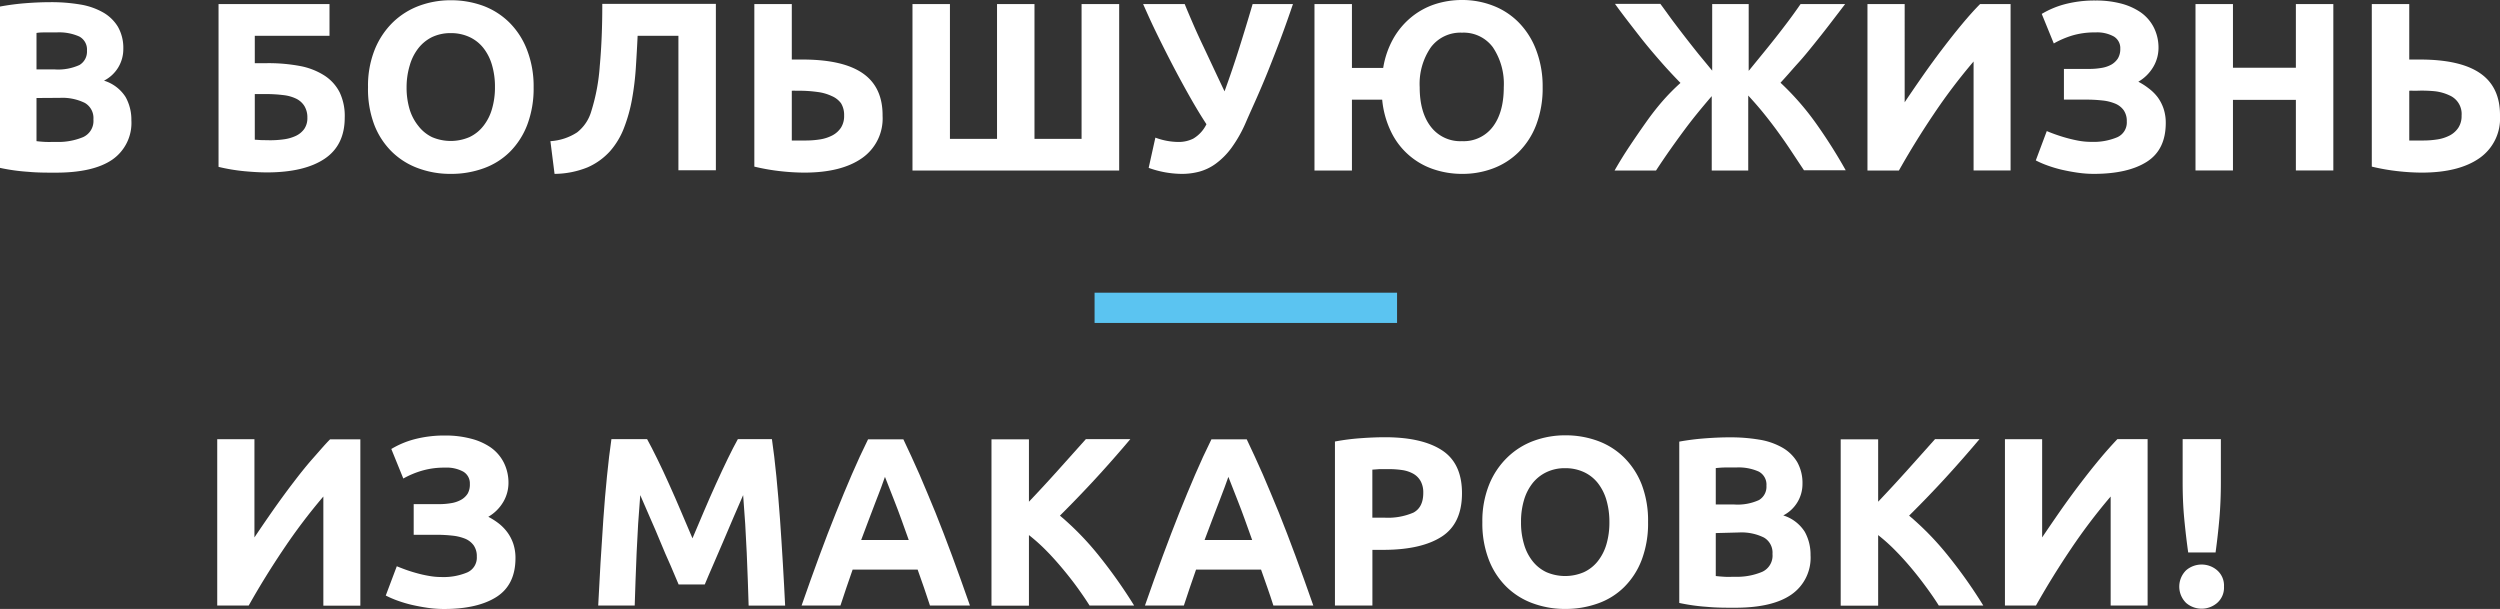
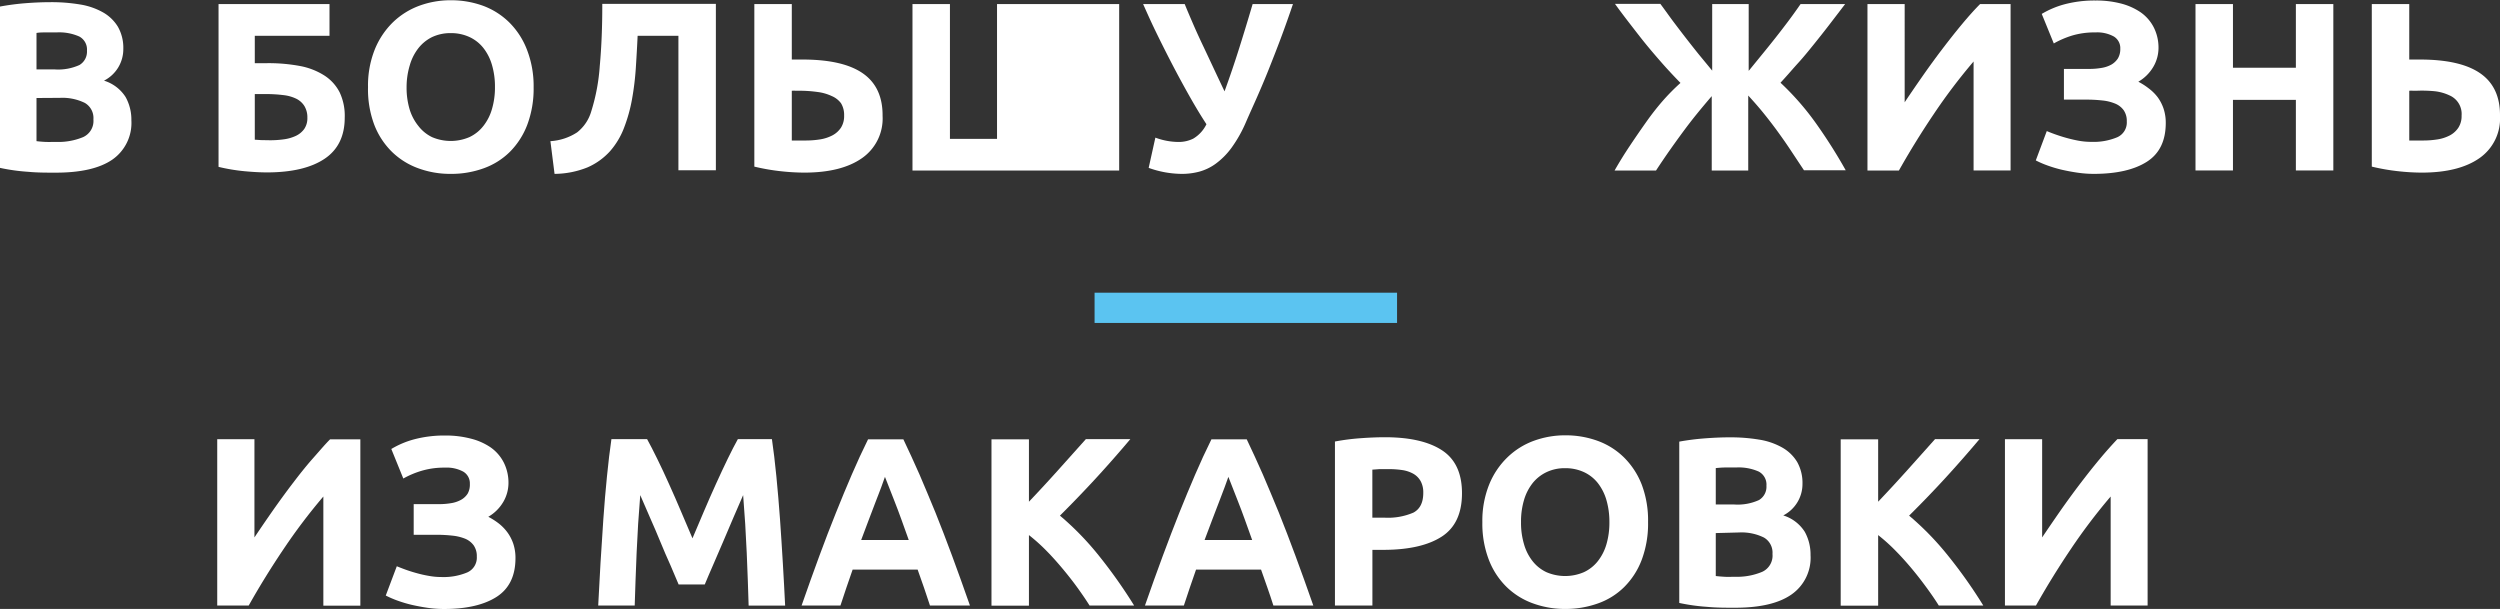
<svg xmlns="http://www.w3.org/2000/svg" viewBox="0 0 495.9 120.79">
  <rect x="0" y="0" width="495.9" height="120.79" fill="#333333" stroke="none" />
  <defs>
    <style>.cls-1{fill:#fff;}.cls-2{fill:none;stroke:#5bc4f1;stroke-miterlimit:10;stroke-width:6px;}</style>
  </defs>
  <title>макаровка заг300</title>
  <g id="Слой_2" data-name="Слой 2">
    <g id="Слой_1-2" data-name="Слой 1">
      <path class="cls-1" d="M11,34.25c-1.81,0-3.61,0-5.4-.17A38.39,38.39,0,0,1,0,33.3v-32A48,48,0,0,1,5,.64C6.81.5,8.5.43,10.05.43a34.55,34.55,0,0,1,5.79.45,13.7,13.7,0,0,1,4.55,1.55,8.16,8.16,0,0,1,3,2.88,8.47,8.47,0,0,1,1.07,4.41A7,7,0,0,1,20.63,16a7.76,7.76,0,0,1,4.28,3.24,9.21,9.21,0,0,1,1.15,4.62,8.86,8.86,0,0,1-3.79,7.81Q18.49,34.26,11,34.25ZM7.24,13.77h3.62a10.2,10.2,0,0,0,4.91-.88,3.08,3.08,0,0,0,1.48-2.84,2.91,2.91,0,0,0-1.53-2.81,9.81,9.81,0,0,0-4.48-.81l-2.05,0c-.73,0-1.38,0-1.95.11Zm0,5.67V28c.54.07,1.13.12,1.76.15s1.34,0,2.1,0a12.78,12.78,0,0,0,5.38-.95,3.52,3.52,0,0,0,2.05-3.52,3.46,3.46,0,0,0-1.71-3.27,10.09,10.09,0,0,0-4.91-1Z" />
      <path class="cls-1" d="M50.54,7.1v5.43H53a33.91,33.91,0,0,1,6.55.57A13.7,13.7,0,0,1,64.38,15a8.65,8.65,0,0,1,3,3.33,10.9,10.9,0,0,1,1,5q0,5.49-4,8.17t-11.36,2.7c-1.34,0-2.85-.08-4.55-.24a36.73,36.73,0,0,1-5.12-.86V.81H65.36V7.1Zm3,20.72a19.49,19.49,0,0,0,2.81-.19,8.16,8.16,0,0,0,2.36-.69,4.3,4.3,0,0,0,1.64-1.36,3.76,3.76,0,0,0,.62-2.24A4.3,4.3,0,0,0,60.36,21a4,4,0,0,0-1.62-1.43,7.8,7.8,0,0,0-2.58-.71,27.1,27.1,0,0,0-3.43-.2H50.54v9.06c.35,0,.77.05,1.27.07Z" />
      <path class="cls-1" d="M105.85,17.29a20.39,20.39,0,0,1-1.26,7.46,15.31,15.31,0,0,1-3.46,5.38,14.12,14.12,0,0,1-5.21,3.26,18.76,18.76,0,0,1-6.5,1.1A18.26,18.26,0,0,1,83,33.39a14.58,14.58,0,0,1-5.24-3.26,15.16,15.16,0,0,1-3.52-5.38A20,20,0,0,1,73,17.29a19.31,19.31,0,0,1,1.33-7.45,15.83,15.83,0,0,1,3.6-5.41,15,15,0,0,1,5.24-3.29A18,18,0,0,1,89.42.05,18.47,18.47,0,0,1,95.8,1.14,14.65,14.65,0,0,1,101,4.43a15.37,15.37,0,0,1,3.52,5.41A19.91,19.91,0,0,1,105.85,17.29Zm-25.2,0a15,15,0,0,0,.6,4.39A9.73,9.73,0,0,0,83,25,7.62,7.62,0,0,0,85.7,27.2a9.41,9.41,0,0,0,7.41,0A7.6,7.6,0,0,0,95.87,25a9.73,9.73,0,0,0,1.71-3.35,15,15,0,0,0,.6-4.39,15.1,15.1,0,0,0-.6-4.4A9.84,9.84,0,0,0,95.87,9.5a7.57,7.57,0,0,0-2.76-2.16,8.67,8.67,0,0,0-3.69-.77,8.48,8.48,0,0,0-3.72.79A7.89,7.89,0,0,0,83,9.55a9.88,9.88,0,0,0-1.71,3.38A15,15,0,0,0,80.65,17.29Z" />
      <path class="cls-1" d="M126.48,7.1c-.1,2.13-.22,4.26-.36,6.41a55.47,55.47,0,0,1-.76,6.21,30.85,30.85,0,0,1-1.57,5.62A15.22,15.22,0,0,1,121,30a13.07,13.07,0,0,1-4.46,3.2A17.78,17.78,0,0,1,110,34.49L109.18,28a10.88,10.88,0,0,0,5.29-1.74,8.16,8.16,0,0,0,2.81-4.17,38.75,38.75,0,0,0,1.69-9q.51-5.5.5-12.32H142v33h-7.43V7.1Z" />
      <path class="cls-1" d="M175.07,23a9.57,9.57,0,0,1-4.1,8.38q-4.09,2.86-11.43,2.86a44.39,44.39,0,0,1-4.7-.28,41.42,41.42,0,0,1-5.21-.91V.81h7.43v11c.41,0,.79,0,1.12,0h1q8.06,0,12,2.76T175.07,23Zm-16.53-5h-.67a6.86,6.86,0,0,0-.81,0v9.87c.35,0,.75,0,1.19,0h1.62a17.81,17.81,0,0,0,2.86-.23,7.9,7.9,0,0,0,2.43-.81,4.65,4.65,0,0,0,1.67-1.53,4.29,4.29,0,0,0,.61-2.38,4.43,4.43,0,0,0-.61-2.43A4.41,4.41,0,0,0,165,19.06a9.31,9.31,0,0,0-2.81-.81A25.79,25.79,0,0,0,158.54,18Z" />
-       <path class="cls-1" d="M222,33.82H181V.81h7.43V27.54h9.34V.81h7.43V27.54h9.34V.81H222Z" />
+       <path class="cls-1" d="M222,33.82H181V.81h7.43V27.54h9.34V.81h7.43V27.54V.81H222Z" />
      <path class="cls-1" d="M247.18,24.15a26.22,26.22,0,0,1-2.9,5.17,14.55,14.55,0,0,1-3.15,3.17,10,10,0,0,1-3.28,1.57,13.33,13.33,0,0,1-3.38.43,19.69,19.69,0,0,1-6.62-1.19l1.33-6a13.35,13.35,0,0,0,4.66.86,6.47,6.47,0,0,0,2.85-.66,6.73,6.73,0,0,0,2.62-2.86c-1.31-2-2.56-4.12-3.76-6.27s-2.33-4.25-3.4-6.33-2.07-4.08-3-6S227.46,2.4,226.75.81H235c.5,1.24,1.07,2.57,1.69,4s1.28,2.87,2,4.38,1.41,3,2.13,4.53,1.41,3,2.08,4.4q1.53-4.19,2.91-8.57T248.47.81h8c-.83,2.45-1.64,4.73-2.44,6.86s-1.59,4.14-2.35,6.05-1.53,3.72-2.28,5.43S247.88,22.53,247.18,24.15Z" />
-       <path class="cls-1" d="M290,0a16.85,16.85,0,0,1,6.14,1.12,14.33,14.33,0,0,1,5.07,3.29,15.64,15.64,0,0,1,3.46,5.4A20.14,20.14,0,0,1,306,17.29a20.38,20.38,0,0,1-1.27,7.46,15.29,15.29,0,0,1-3.45,5.38,14.33,14.33,0,0,1-5.07,3.26,17.05,17.05,0,0,1-6.17,1.1,17.54,17.54,0,0,1-5.72-.93,14.41,14.41,0,0,1-8.38-7.41,18.43,18.43,0,0,1-1.77-6.38h-6V33.82h-7.43V.81h7.43V13.48h6.2a17.52,17.52,0,0,1,2-5.81,15.19,15.19,0,0,1,3.55-4.24A14.6,14.6,0,0,1,284.56.86,17.34,17.34,0,0,1,290,0Zm0,28a7.23,7.23,0,0,0,6.12-2.86c1.44-1.9,2.17-4.52,2.17-7.86a13,13,0,0,0-2.17-7.91A7.21,7.21,0,0,0,290,6.48a7.32,7.32,0,0,0-6.17,2.9,12.75,12.75,0,0,0-2.22,7.91q0,5,2.22,7.86A7.34,7.34,0,0,0,290,28Z" />
      <path class="cls-1" d="M320.27,33.82q1.38-2.43,3-4.86t3.23-4.7Q328.09,22,329.83,20a42.19,42.19,0,0,1,3.51-3.55c-1.33-1.36-2.58-2.7-3.72-4s-2.24-2.58-3.27-3.85-2-2.54-3-3.83-2-2.61-3-4h9c1,1.33,1.85,2.56,2.69,3.67s1.66,2.19,2.47,3.23,1.63,2.08,2.45,3.1l2.67,3.24V.81h7.24V14.06l2.74-3.36c.87-1.06,1.72-2.12,2.55-3.17s1.65-2.12,2.48-3.22,1.66-2.26,2.52-3.5H366L362.79,5c-1,1.3-2,2.56-3,3.8s-2,2.48-3.12,3.71-2.22,2.54-3.49,3.9a53.51,53.51,0,0,1,7,8,103.38,103.38,0,0,1,5.94,9.37h-8.28c-1-1.5-1.91-2.88-2.76-4.16s-1.72-2.51-2.58-3.69-1.75-2.33-2.67-3.47-1.94-2.3-3.05-3.51V33.82h-7.24V19.07c-1.14,1.33-2.18,2.57-3.1,3.71s-1.8,2.29-2.64,3.43-1.69,2.32-2.55,3.54-1.78,2.58-2.76,4.07Z" />
      <path class="cls-1" d="M370.43,33.82V.81h7.38V20.29c1.14-1.71,2.37-3.5,3.67-5.36s2.61-3.65,3.93-5.38,2.61-3.36,3.88-4.88,2.43-2.81,3.48-3.86h6.05v33h-7.34V12.2a112.27,112.27,0,0,0-7.9,10.43q-3.72,5.52-6.91,11.19Z" />
      <path class="cls-1" d="M409.4,13.67h5a14,14,0,0,0,2.4-.19,6,6,0,0,0,2-.66,3.81,3.81,0,0,0,1.31-1.24,3.63,3.63,0,0,0,.47-1.91,2.69,2.69,0,0,0-1.28-2.43,6.81,6.81,0,0,0-3.62-.81,15.65,15.65,0,0,0-4.58.6,18.2,18.2,0,0,0-3.71,1.59L405,2.76a17.74,17.74,0,0,1,4.6-1.93A23.34,23.34,0,0,1,415.68.1a19.55,19.55,0,0,1,5,.59,12.42,12.42,0,0,1,3.95,1.76,8.22,8.22,0,0,1,2.6,3,8.9,8.9,0,0,1,.93,4.17,7.44,7.44,0,0,1-1,3.59,8.21,8.21,0,0,1-3,3,13.25,13.25,0,0,1,2.07,1.33A9,9,0,0,1,428,19.29a8.55,8.55,0,0,1,1.17,2.27,8.9,8.9,0,0,1,.43,2.83q0,5.3-3.74,7.69T415.4,34.49a22.83,22.83,0,0,1-3.31-.24c-1.1-.16-2.15-.36-3.15-.59a25.18,25.18,0,0,1-2.81-.84,18.16,18.16,0,0,1-2.31-1L406,26c.45.19,1,.41,1.65.64s1.37.47,2.16.69,1.62.42,2.48.58a14,14,0,0,0,2.57.23,12.14,12.14,0,0,0,5.08-.9,3.2,3.2,0,0,0,1.93-3.14,3.74,3.74,0,0,0-.62-2.24,3.89,3.89,0,0,0-1.69-1.31,8.93,8.93,0,0,0-2.53-.62,28.09,28.09,0,0,0-3.17-.17H409.4Z" />
      <path class="cls-1" d="M455.41.81h7.43v33h-7.43v-14H442.93v14H435.5V.81h7.43V13.43h12.48Z" />
      <path class="cls-1" d="M495.9,23a9.56,9.56,0,0,1-4.09,8.38q-4.1,2.86-11.44,2.86a44.21,44.21,0,0,1-4.69-.28,41.42,41.42,0,0,1-5.21-.91V.81h7.43v11c.41,0,.78,0,1.12,0h1q8.06,0,12,2.76T495.9,23Zm-16.53-5h-.66a6.86,6.86,0,0,0-.81,0v9.87c.35,0,.74,0,1.19,0h1.62a17.81,17.81,0,0,0,2.86-.23,7.9,7.9,0,0,0,2.43-.81,4.62,4.62,0,0,0,1.66-1.53,4.22,4.22,0,0,0,.62-2.38,4,4,0,0,0-2.4-4,9.31,9.31,0,0,0-2.81-.81A25.83,25.83,0,0,0,479.37,18Z" />
      <line class="cls-2" x1="217.12" y1="61.06" x2="277.12" y2="61.06" />
      <path class="cls-1" d="M43.09,120.12v-33h7.38v19.48q1.72-2.57,3.67-5.36c1.3-1.85,2.61-3.65,3.93-5.38S60.68,92.49,62,91s2.43-2.81,3.48-3.86h6v33H64.14V98.49a113.77,113.77,0,0,0-7.9,10.44q-3.72,5.52-6.91,11.19Z" />
      <path class="cls-1" d="M82.06,100h5a13.9,13.9,0,0,0,2.4-.19,6,6,0,0,0,2-.67,3.69,3.69,0,0,0,1.31-1.23A3.63,3.63,0,0,0,93.2,96a2.69,2.69,0,0,0-1.28-2.43,6.81,6.81,0,0,0-3.62-.81,15.7,15.7,0,0,0-4.58.6A17.66,17.66,0,0,0,80,94.92l-2.38-5.86a17.66,17.66,0,0,1,4.59-1.93,23.32,23.32,0,0,1,6.12-.74,19.54,19.54,0,0,1,5,.6,12.21,12.21,0,0,1,4,1.76,8.22,8.22,0,0,1,2.6,3,8.89,8.89,0,0,1,.93,4.16,7.45,7.45,0,0,1-1,3.6,8.21,8.21,0,0,1-3,3,13.83,13.83,0,0,1,2.08,1.33,9.19,9.19,0,0,1,1.71,1.76,8.4,8.4,0,0,1,1.17,2.27,8.9,8.9,0,0,1,.43,2.83c0,3.52-1.25,6.09-3.74,7.69s-6,2.41-10.41,2.41a22.83,22.83,0,0,1-3.31-.24c-1.1-.16-2.15-.36-3.15-.59a25.83,25.83,0,0,1-2.81-.84,19.71,19.71,0,0,1-2.31-1l2.19-5.81c.45.19,1,.4,1.65.64s1.37.47,2.16.69a23.63,23.63,0,0,0,2.48.57,14.05,14.05,0,0,0,2.57.24,12.14,12.14,0,0,0,5.08-.9,3.2,3.2,0,0,0,1.93-3.15,3.73,3.73,0,0,0-.62-2.23,4,4,0,0,0-1.69-1.32,9.29,9.29,0,0,0-2.53-.61,28.09,28.09,0,0,0-3.17-.17H82.06Z" />
      <path class="cls-1" d="M128.36,87.11c.57,1,1.23,2.34,2,3.88s1.53,3.21,2.34,5,1.62,3.63,2.41,5.51l2.25,5.28,2.24-5.28c.8-1.88,1.6-3.71,2.42-5.51s1.59-3.46,2.34-5,1.41-2.83,2-3.88h6.76q.48,3.28.88,7.36t.72,8.48c.2,2.94.4,5.88.57,8.84s.33,5.73.45,8.33h-7.24c-.09-3.2-.22-6.7-.38-10.48s-.4-7.59-.71-11.43c-.58,1.33-1.21,2.81-1.92,4.43s-1.39,3.24-2.07,4.86-1.35,3.17-2,4.64-1.18,2.74-1.62,3.79h-5.19L133,112.14q-1-2.2-2-4.64t-2.08-4.86L127,98.21q-.48,5.76-.72,11.43c-.16,3.78-.28,7.28-.38,10.48h-7.24q.19-3.9.45-8.33c.18-3,.37-5.9.57-8.84s.45-5.77.72-8.48.56-5.17.88-7.36Z" />
      <path class="cls-1" d="M184.47,120.12c-.37-1.15-.76-2.32-1.18-3.53s-.85-2.42-1.27-3.61H169.13c-.42,1.2-.84,2.41-1.25,3.62s-.81,2.38-1.17,3.52H159q1.86-5.33,3.53-9.86t3.28-8.53c1.06-2.66,2.12-5.2,3.15-7.59s2.11-4.74,3.23-7h7q1.64,3.44,3.21,7c1,2.39,2.11,4.93,3.18,7.59s2.16,5.51,3.28,8.53,2.3,6.31,3.54,9.86Zm-8.93-25.53c-.16.48-.41,1.13-.72,2s-.69,1.78-1.1,2.87-.86,2.27-1.36,3.57-1,2.66-1.54,4.09h9.44c-.5-1.43-1-2.8-1.47-4.1s-.92-2.5-1.35-3.58-.8-2-1.12-2.86S175.74,95.06,175.54,94.59Z" />
      <path class="cls-1" d="M216.13,120.12c-.67-1.07-1.46-2.23-2.36-3.48s-1.89-2.51-2.94-3.77-2.14-2.49-3.29-3.65a35.34,35.34,0,0,0-3.44-3.08v14h-7.43v-33h7.43V99.52q2.86-3,5.82-6.3t5.47-6.11h8.82q-3.37,4-6.79,7.72t-7.17,7.45a57,57,0,0,1,7.64,7.84,99.1,99.1,0,0,1,7.08,10Z" />
      <path class="cls-1" d="M252.59,120.12c-.36-1.15-.76-2.32-1.18-3.53s-.85-2.42-1.27-3.61H237.25c-.42,1.2-.83,2.41-1.25,3.62s-.81,2.38-1.17,3.52h-7.72q1.86-5.33,3.54-9.86t3.27-8.53c1.07-2.66,2.12-5.2,3.15-7.59s2.11-4.74,3.23-7h7q1.64,3.44,3.21,7c1,2.39,2.11,4.93,3.18,7.59s2.16,5.51,3.28,8.53,2.3,6.31,3.54,9.86Zm-8.93-25.53q-.24.72-.72,2c-.32.83-.69,1.78-1.09,2.87s-.87,2.27-1.37,3.57-1,2.66-1.54,4.09h9.44c-.5-1.43-1-2.8-1.47-4.1s-.92-2.5-1.35-3.58-.8-2-1.12-2.86S243.86,95.06,243.66,94.59Z" />
      <path class="cls-1" d="M274.7,86.73q7.38,0,11.34,2.59T290,97.83q0,6-4,8.6t-11.43,2.64h-2.34v11.05h-7.43V87.58a44.35,44.35,0,0,1,5.15-.66C271.75,86.79,273.33,86.73,274.7,86.73Zm.48,6.33c-.54,0-1.08,0-1.6,0l-1.36.1v9.52h2.34a12.77,12.77,0,0,0,5.81-1c1.3-.7,1.95-2,1.95-3.91a4.65,4.65,0,0,0-.5-2.29A3.83,3.83,0,0,0,280.39,94a6.47,6.47,0,0,0-2.26-.76A17.81,17.81,0,0,0,275.18,93.06Z" />
      <path class="cls-1" d="M326.91,103.59a20.39,20.39,0,0,1-1.26,7.46,15.17,15.17,0,0,1-3.46,5.38,14,14,0,0,1-5.21,3.26,19,19,0,0,1-6.5,1.1,18.49,18.49,0,0,1-6.39-1.1,14.58,14.58,0,0,1-5.24-3.26,15.16,15.16,0,0,1-3.52-5.38,20,20,0,0,1-1.29-7.46,19.31,19.31,0,0,1,1.34-7.45A15.66,15.66,0,0,1,299,90.73a14.86,14.86,0,0,1,5.24-3.29,18,18,0,0,1,6.27-1.09,18.47,18.47,0,0,1,6.38,1.09,14.51,14.51,0,0,1,5.24,3.29,15.53,15.53,0,0,1,3.53,5.41A20.11,20.11,0,0,1,326.91,103.59Zm-25.2,0a14.87,14.87,0,0,0,.6,4.38,9.69,9.69,0,0,0,1.71,3.36,7.62,7.62,0,0,0,2.74,2.17,9.41,9.41,0,0,0,7.41,0,7.6,7.6,0,0,0,2.76-2.17,9.88,9.88,0,0,0,1.72-3.36,15.22,15.22,0,0,0,.59-4.38,15.41,15.41,0,0,0-.59-4.4,10,10,0,0,0-1.72-3.39,7.57,7.57,0,0,0-2.76-2.16,8.67,8.67,0,0,0-3.69-.77,8.34,8.34,0,0,0-3.72.79A7.78,7.78,0,0,0,304,95.85a9.88,9.88,0,0,0-1.71,3.38A15,15,0,0,0,301.71,103.59Z" />
      <path class="cls-1" d="M344.11,120.55c-1.81,0-3.62,0-5.41-.17a38.58,38.58,0,0,1-5.6-.78v-32a48.73,48.73,0,0,1,5-.64c1.81-.14,3.49-.21,5.05-.21a34.51,34.51,0,0,1,5.78.45,13.62,13.62,0,0,1,4.55,1.55,8.09,8.09,0,0,1,3,2.88A8.47,8.47,0,0,1,357.54,96a7,7,0,0,1-3.81,6.24A7.75,7.75,0,0,1,358,105.5a9.31,9.31,0,0,1,1.14,4.62,8.87,8.87,0,0,1-3.79,7.81Q351.59,120.56,344.11,120.55Zm-3.77-20.48H344a10.17,10.17,0,0,0,4.91-.88,3.06,3.06,0,0,0,1.48-2.84,2.91,2.91,0,0,0-1.53-2.81,9.77,9.77,0,0,0-4.47-.81l-2.05,0c-.73,0-1.38.06-2,.12Zm0,5.67v8.52c.54.07,1.13.11,1.77.15s1.33,0,2.09,0a12.83,12.83,0,0,0,5.39-1,3.53,3.53,0,0,0,2-3.52,3.46,3.46,0,0,0-1.71-3.27,10.06,10.06,0,0,0-4.91-1Z" />
      <path class="cls-1" d="M384.58,120.12q-1-1.61-2.37-3.48c-.91-1.25-1.88-2.51-2.93-3.77s-2.15-2.49-3.3-3.65a35.27,35.27,0,0,0-3.43-3.08v14h-7.43v-33h7.43V99.52q2.86-3,5.82-6.3t5.46-6.11h8.82q-3.37,4-6.78,7.72t-7.18,7.45a57,57,0,0,1,7.64,7.84,96,96,0,0,1,7.08,10Z" />
      <path class="cls-1" d="M397.7,120.12v-33h7.38v19.48q1.73-2.57,3.67-5.36c1.3-1.85,2.61-3.65,3.93-5.38s2.61-3.36,3.88-4.88S419,88.16,420,87.11h6v33h-7.33V98.49a113.86,113.86,0,0,0-7.91,10.44q-3.72,5.52-6.91,11.19Z" />
-       <path class="cls-1" d="M441.15,116.36a4,4,0,0,1-1.36,3.24,4.72,4.72,0,0,1-6.15,0,4.54,4.54,0,0,1,0-6.48,4.72,4.72,0,0,1,6.15,0A4,4,0,0,1,441.15,116.36Zm-.62-20.72q0,3.85-.29,7.19c-.19,2.22-.45,4.48-.76,6.76h-5.43c-.32-2.28-.58-4.54-.79-6.76s-.31-4.62-.31-7.19V87.11h7.58Z" />
    </g>
  </g>
</svg>